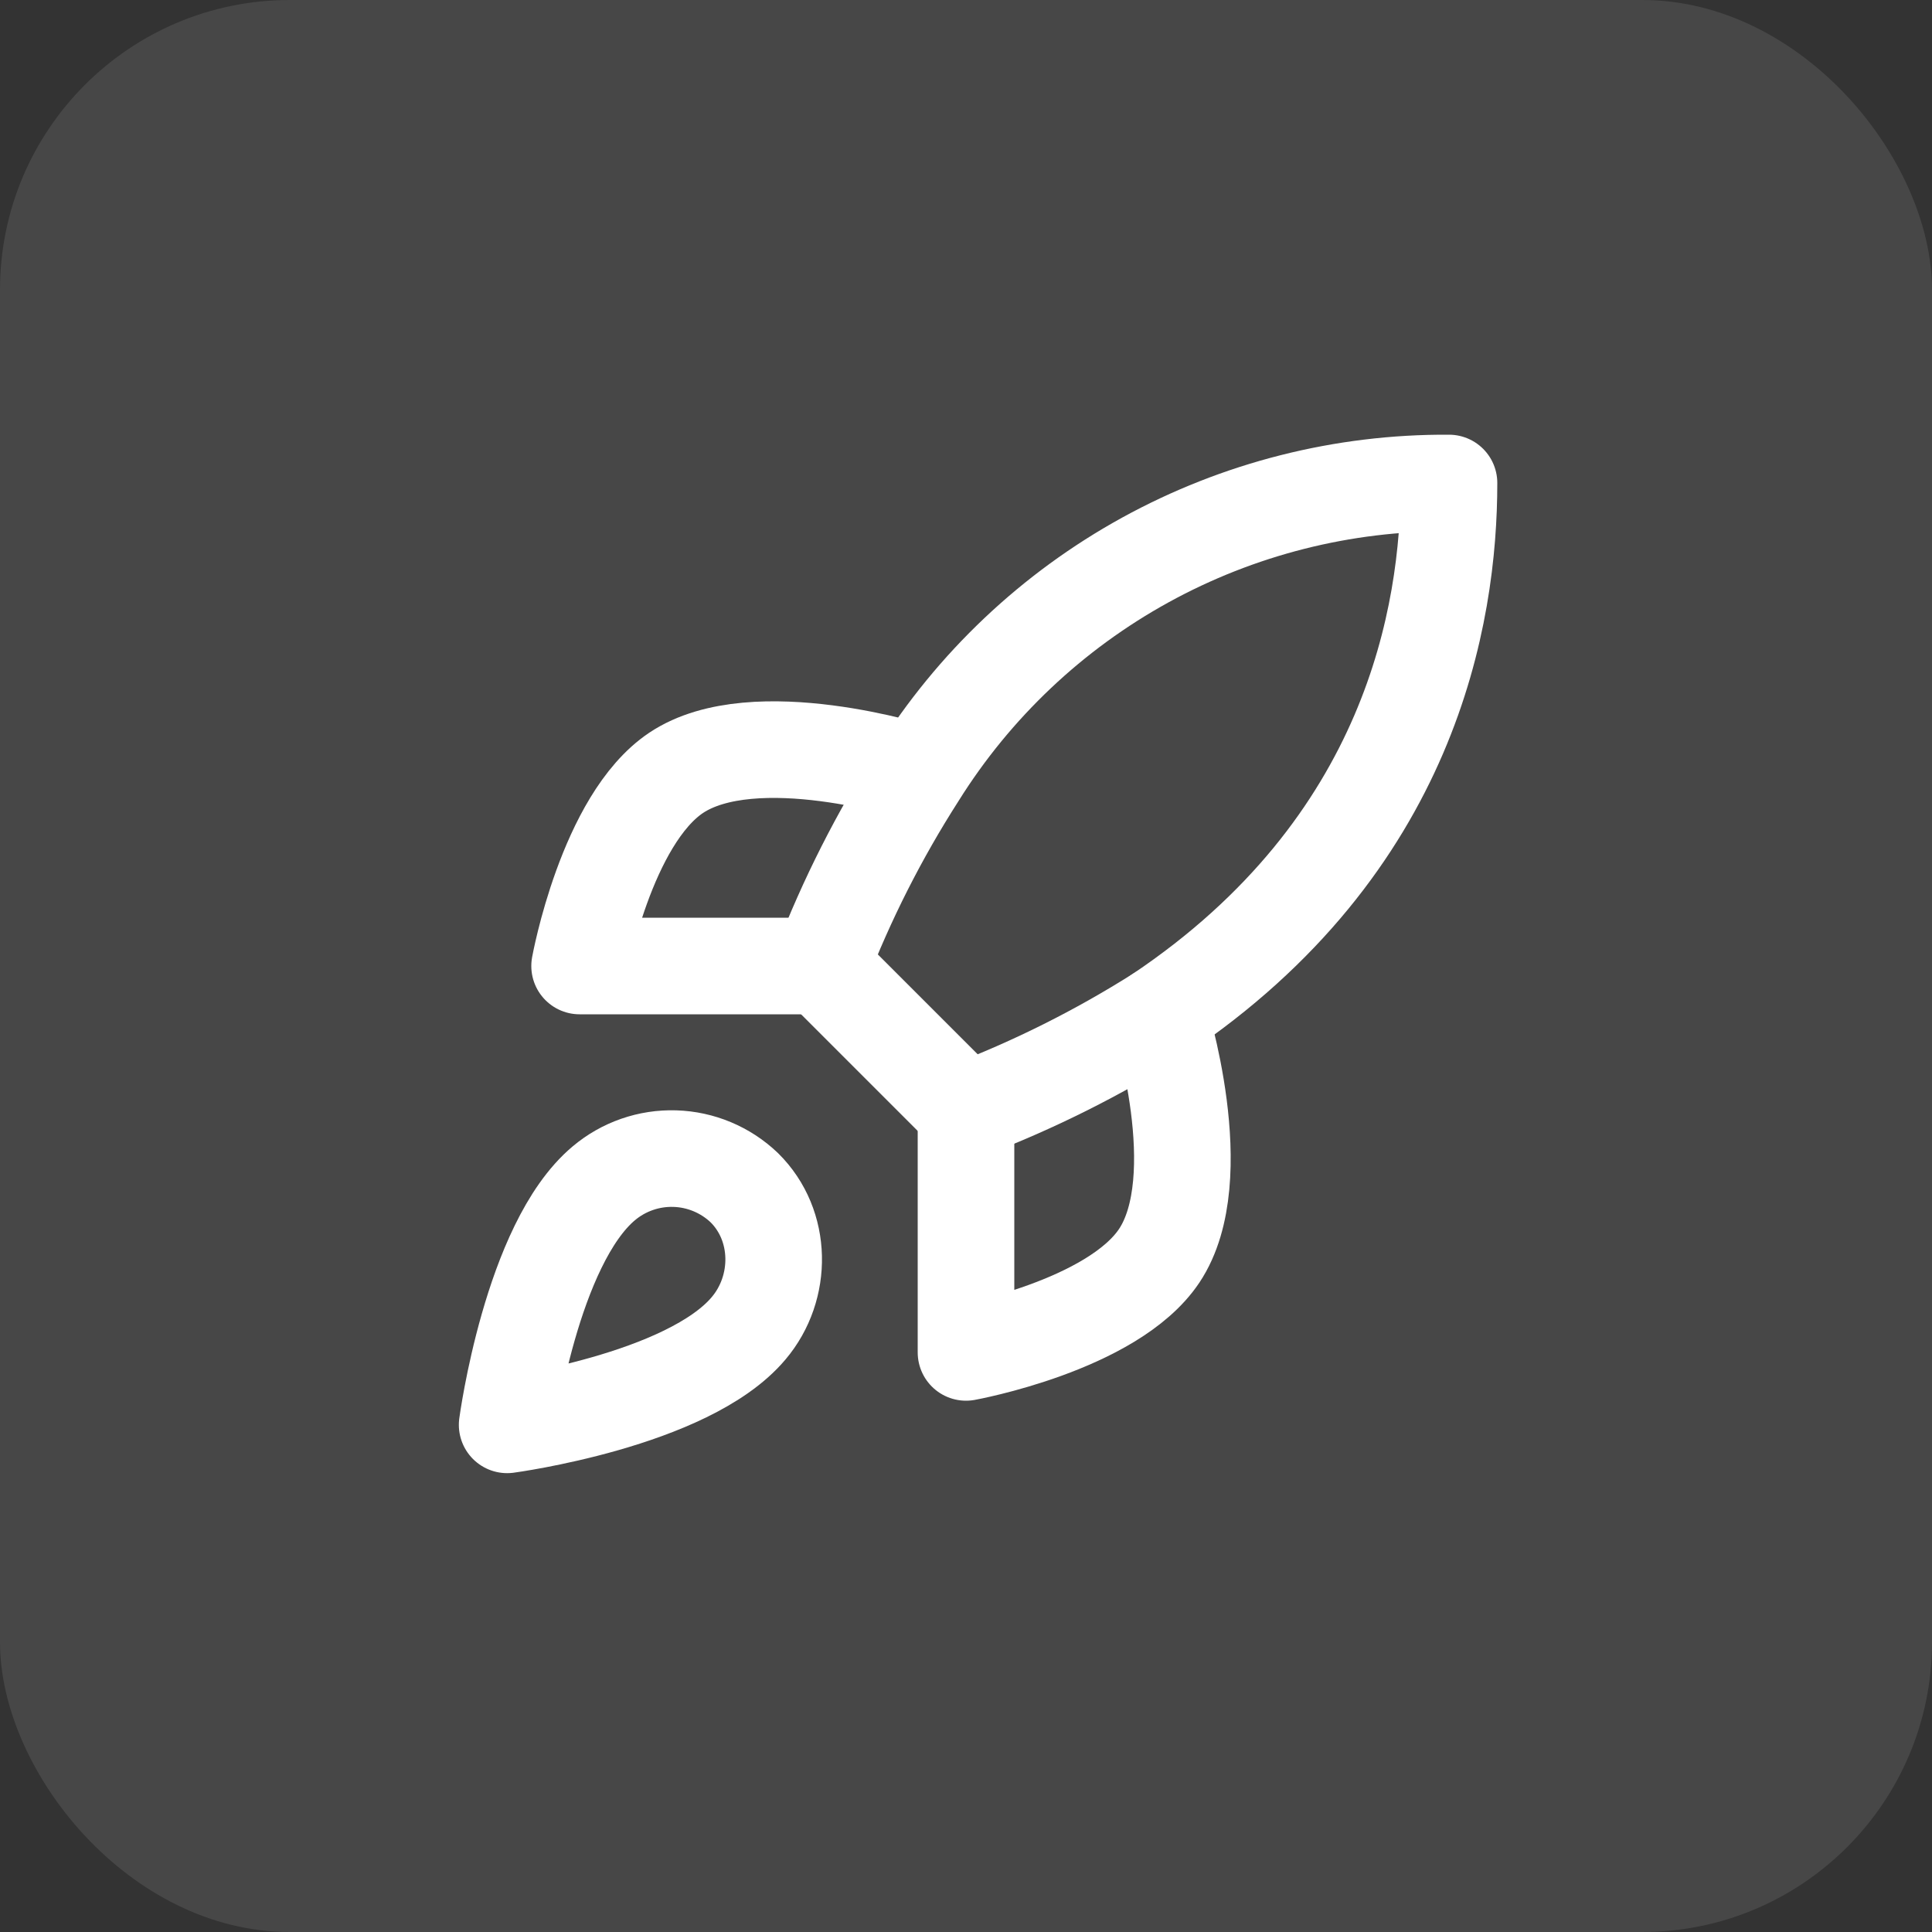
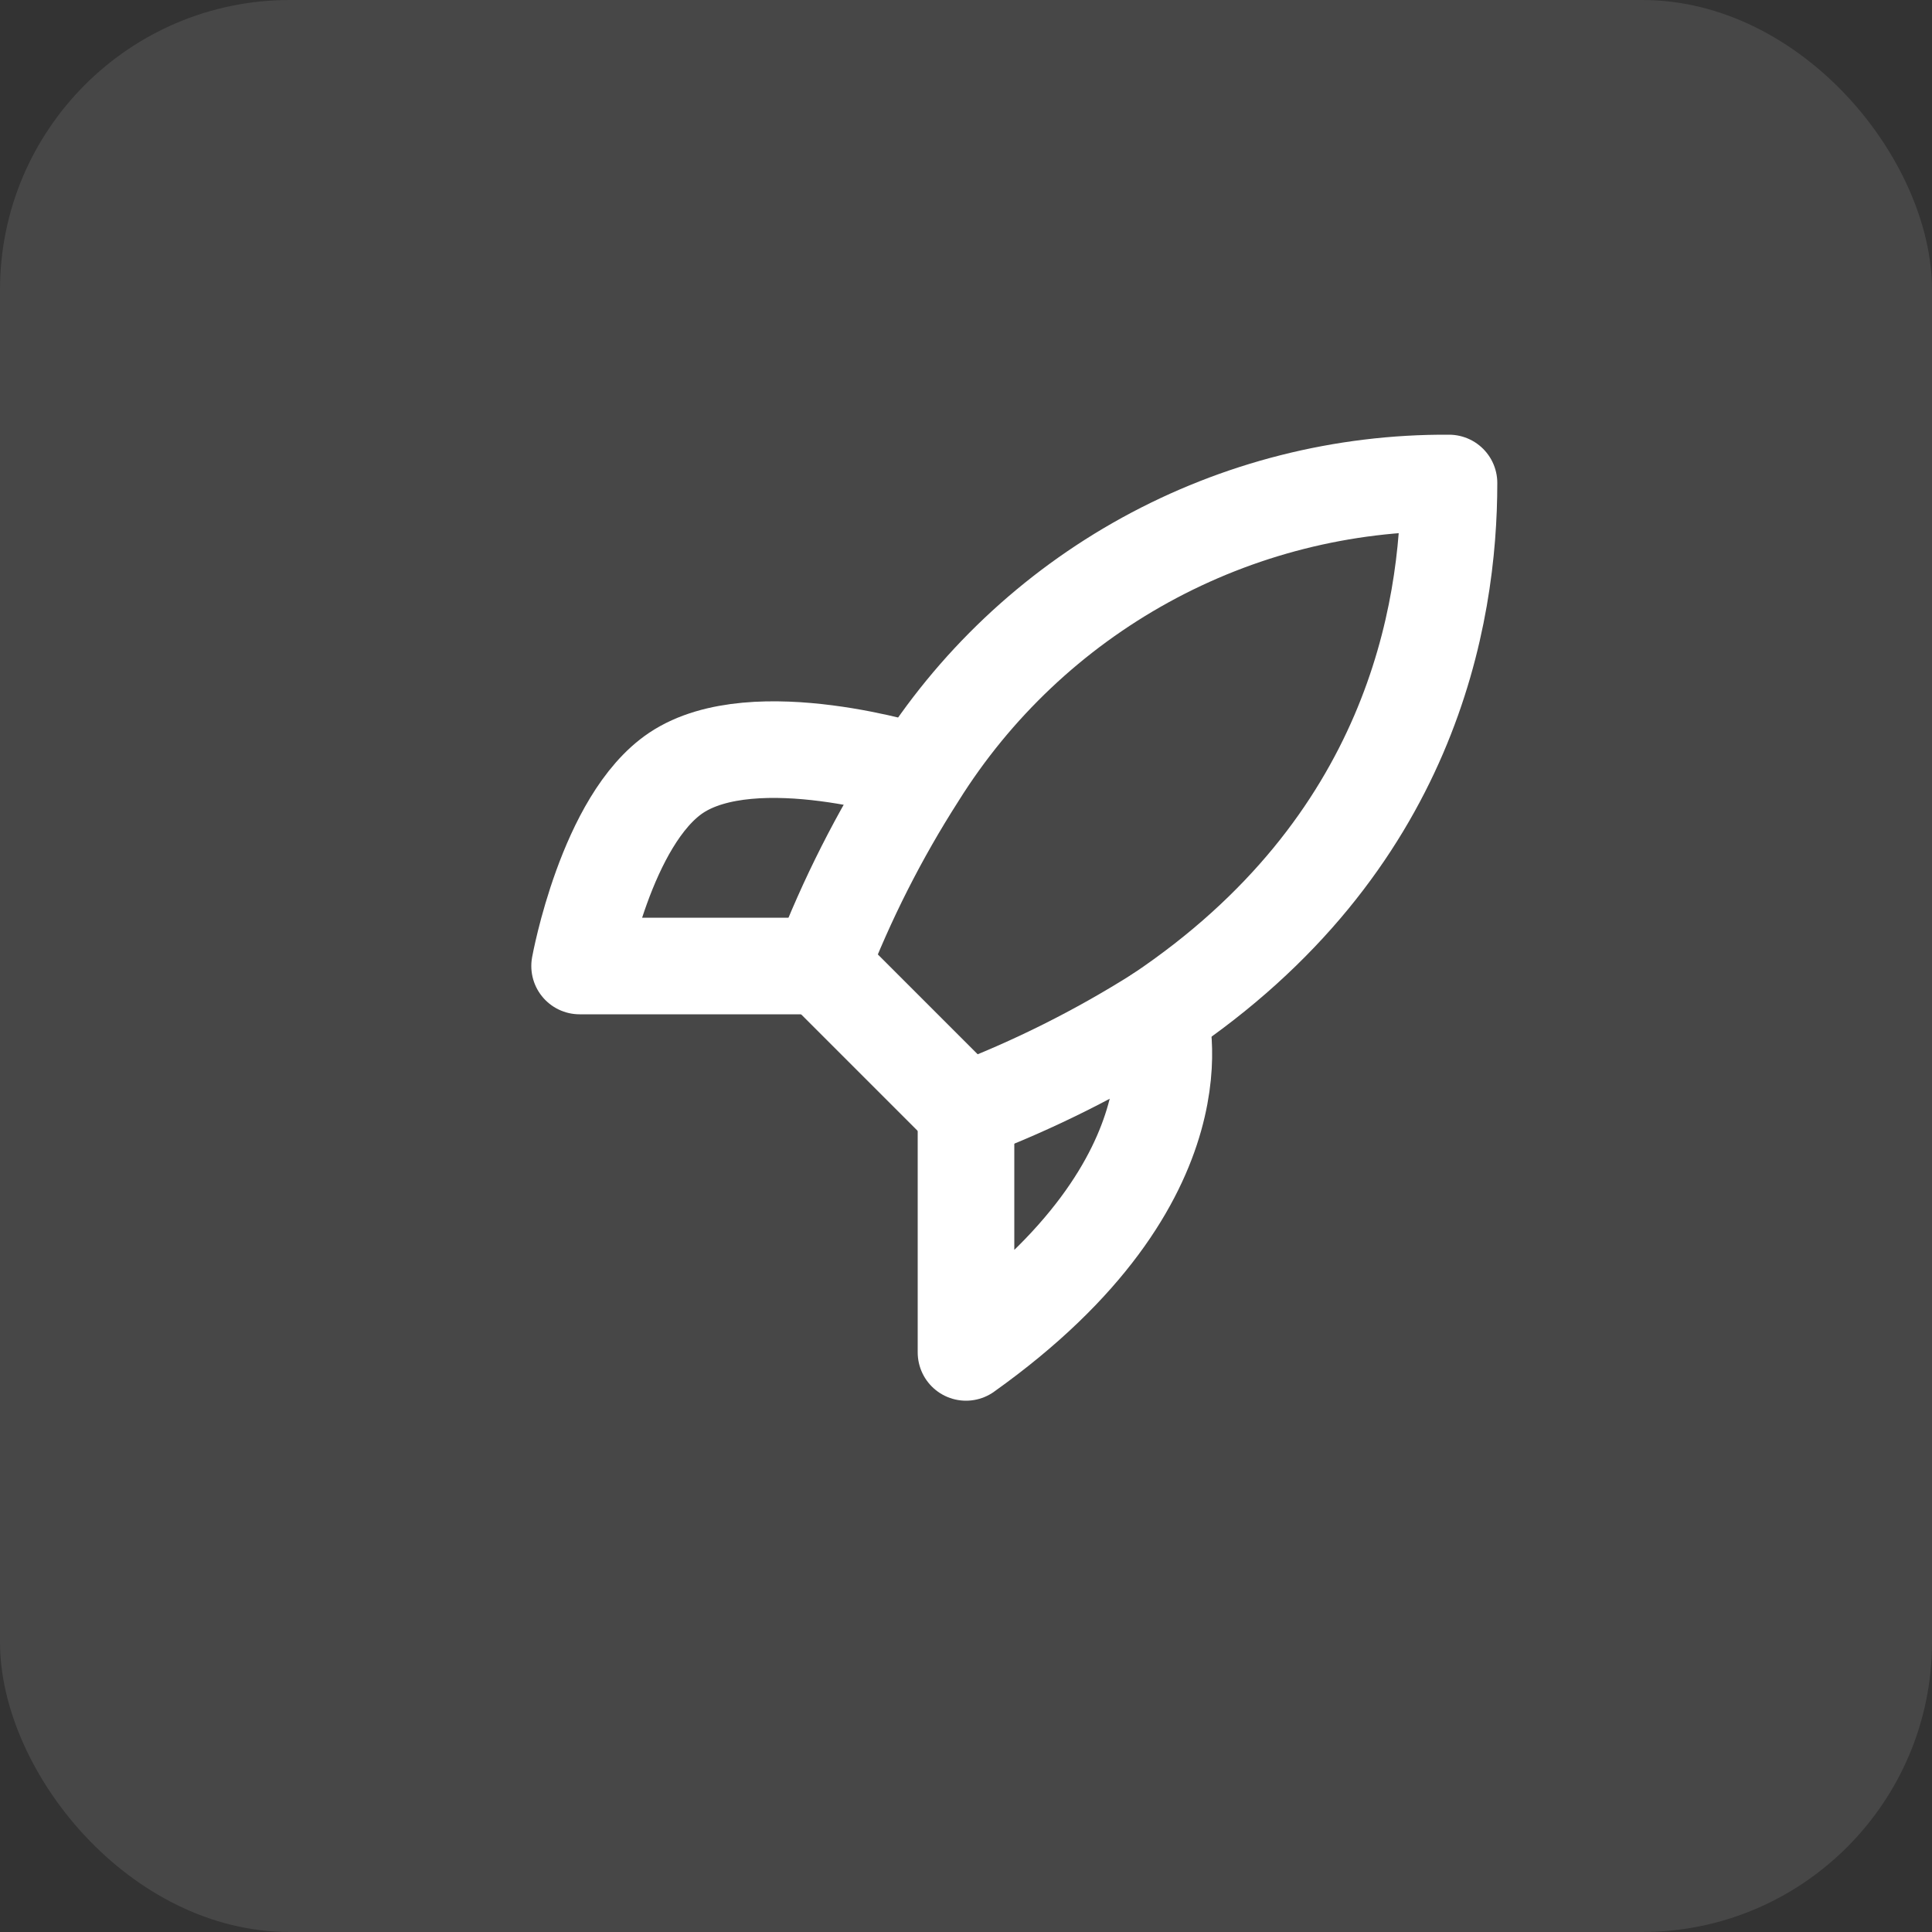
<svg xmlns="http://www.w3.org/2000/svg" width="80" height="80" viewBox="0 0 80 80" fill="none">
  <rect x="0" y="0" width="80" height="80" fill="#333333" stroke="none" />
  <rect width="80" height="80" rx="12" fill="white" fill-opacity="0.1" />
-   <path d="M25 49C22 51.52 21 59 21 59C21 59 28.48 58 31 55C32.42 53.32 32.4 50.74 30.82 49.18C30.043 48.438 29.019 48.009 27.945 47.976C26.87 47.943 25.822 48.307 25 49Z" stroke="white" stroke-width="4" stroke-linecap="round" stroke-linejoin="round" />
  <path d="M40 46L34 40C35.064 37.239 36.404 34.592 38 32.1C40.33 28.374 43.575 25.306 47.426 23.188C51.277 21.07 55.605 19.973 60 20C60 25.44 58.44 35 48 42C45.474 43.597 42.794 44.938 40 46Z" stroke="white" stroke-width="4" stroke-linecap="round" stroke-linejoin="round" />
  <path d="M34 40H24C24 40 25.1 33.94 28 32C31.24 29.84 38 32 38 32" stroke="white" stroke-width="4" stroke-linecap="round" stroke-linejoin="round" />
-   <path d="M40 46V56C40 56 46.06 54.9 48 52C50.16 48.76 48 42 48 42" stroke="white" stroke-width="4" stroke-linecap="round" stroke-linejoin="round" />
+   <path d="M40 46V56C50.16 48.76 48 42 48 42" stroke="white" stroke-width="4" stroke-linecap="round" stroke-linejoin="round" />
</svg>